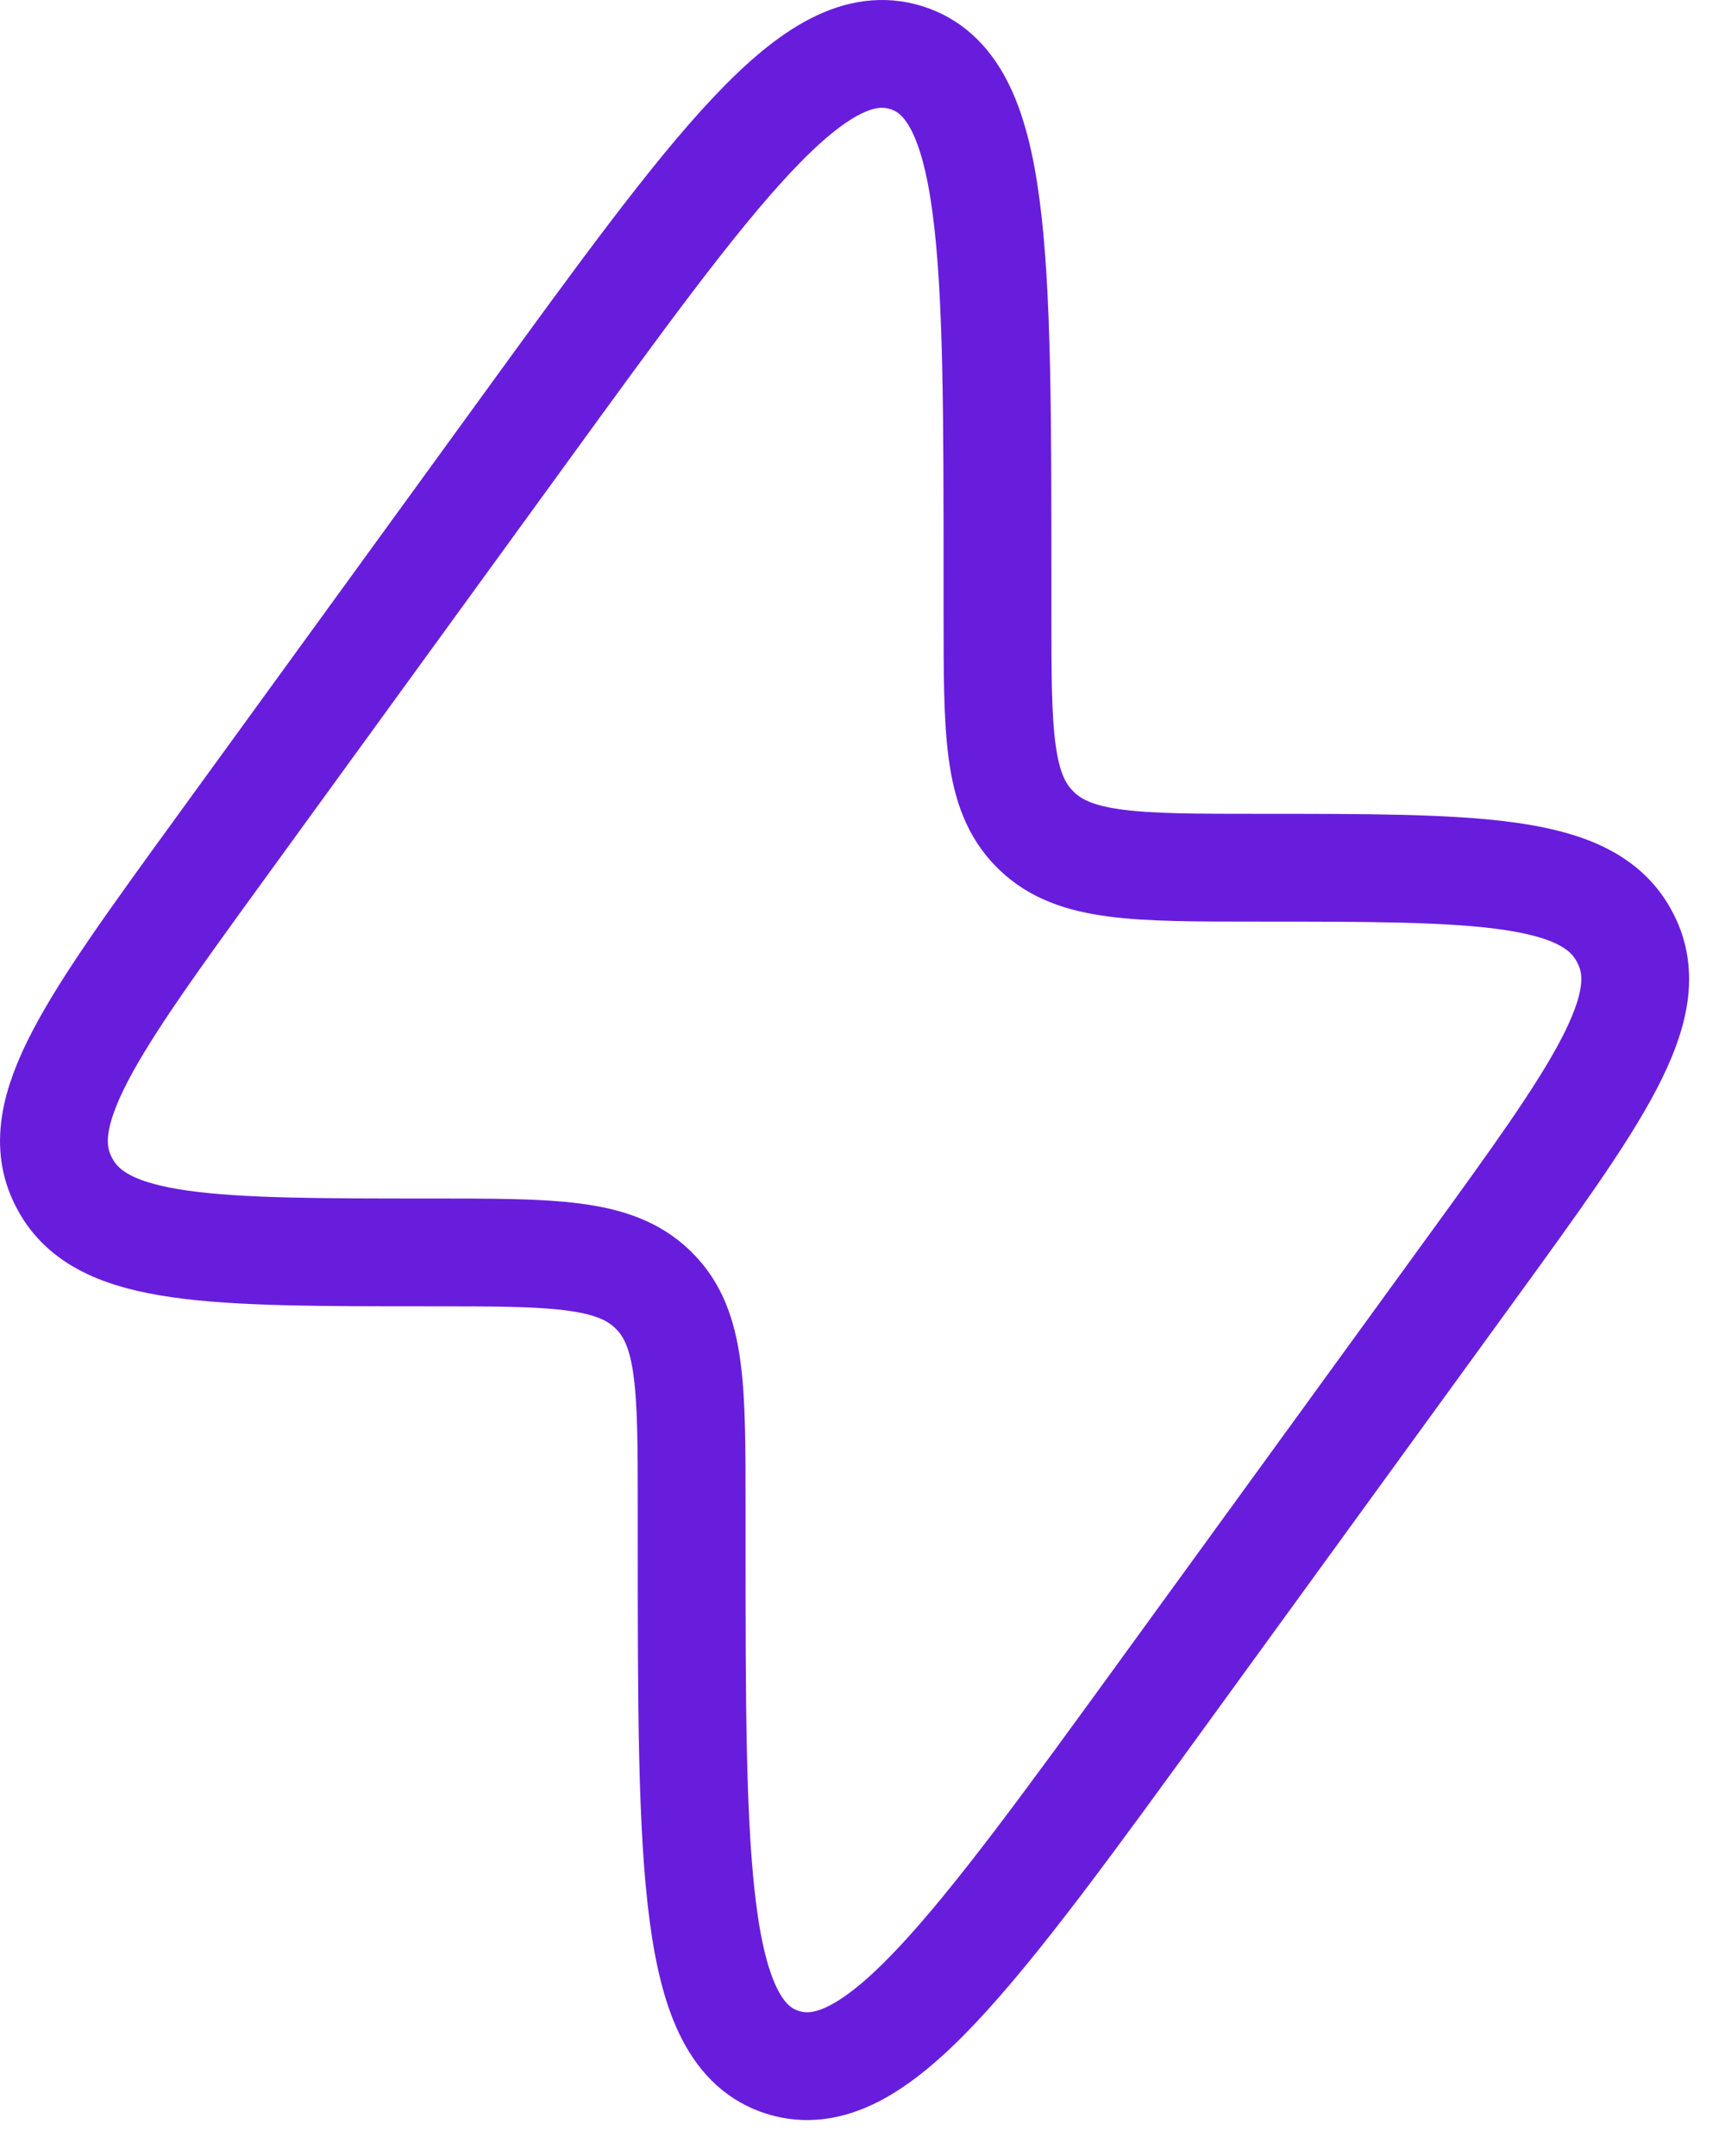
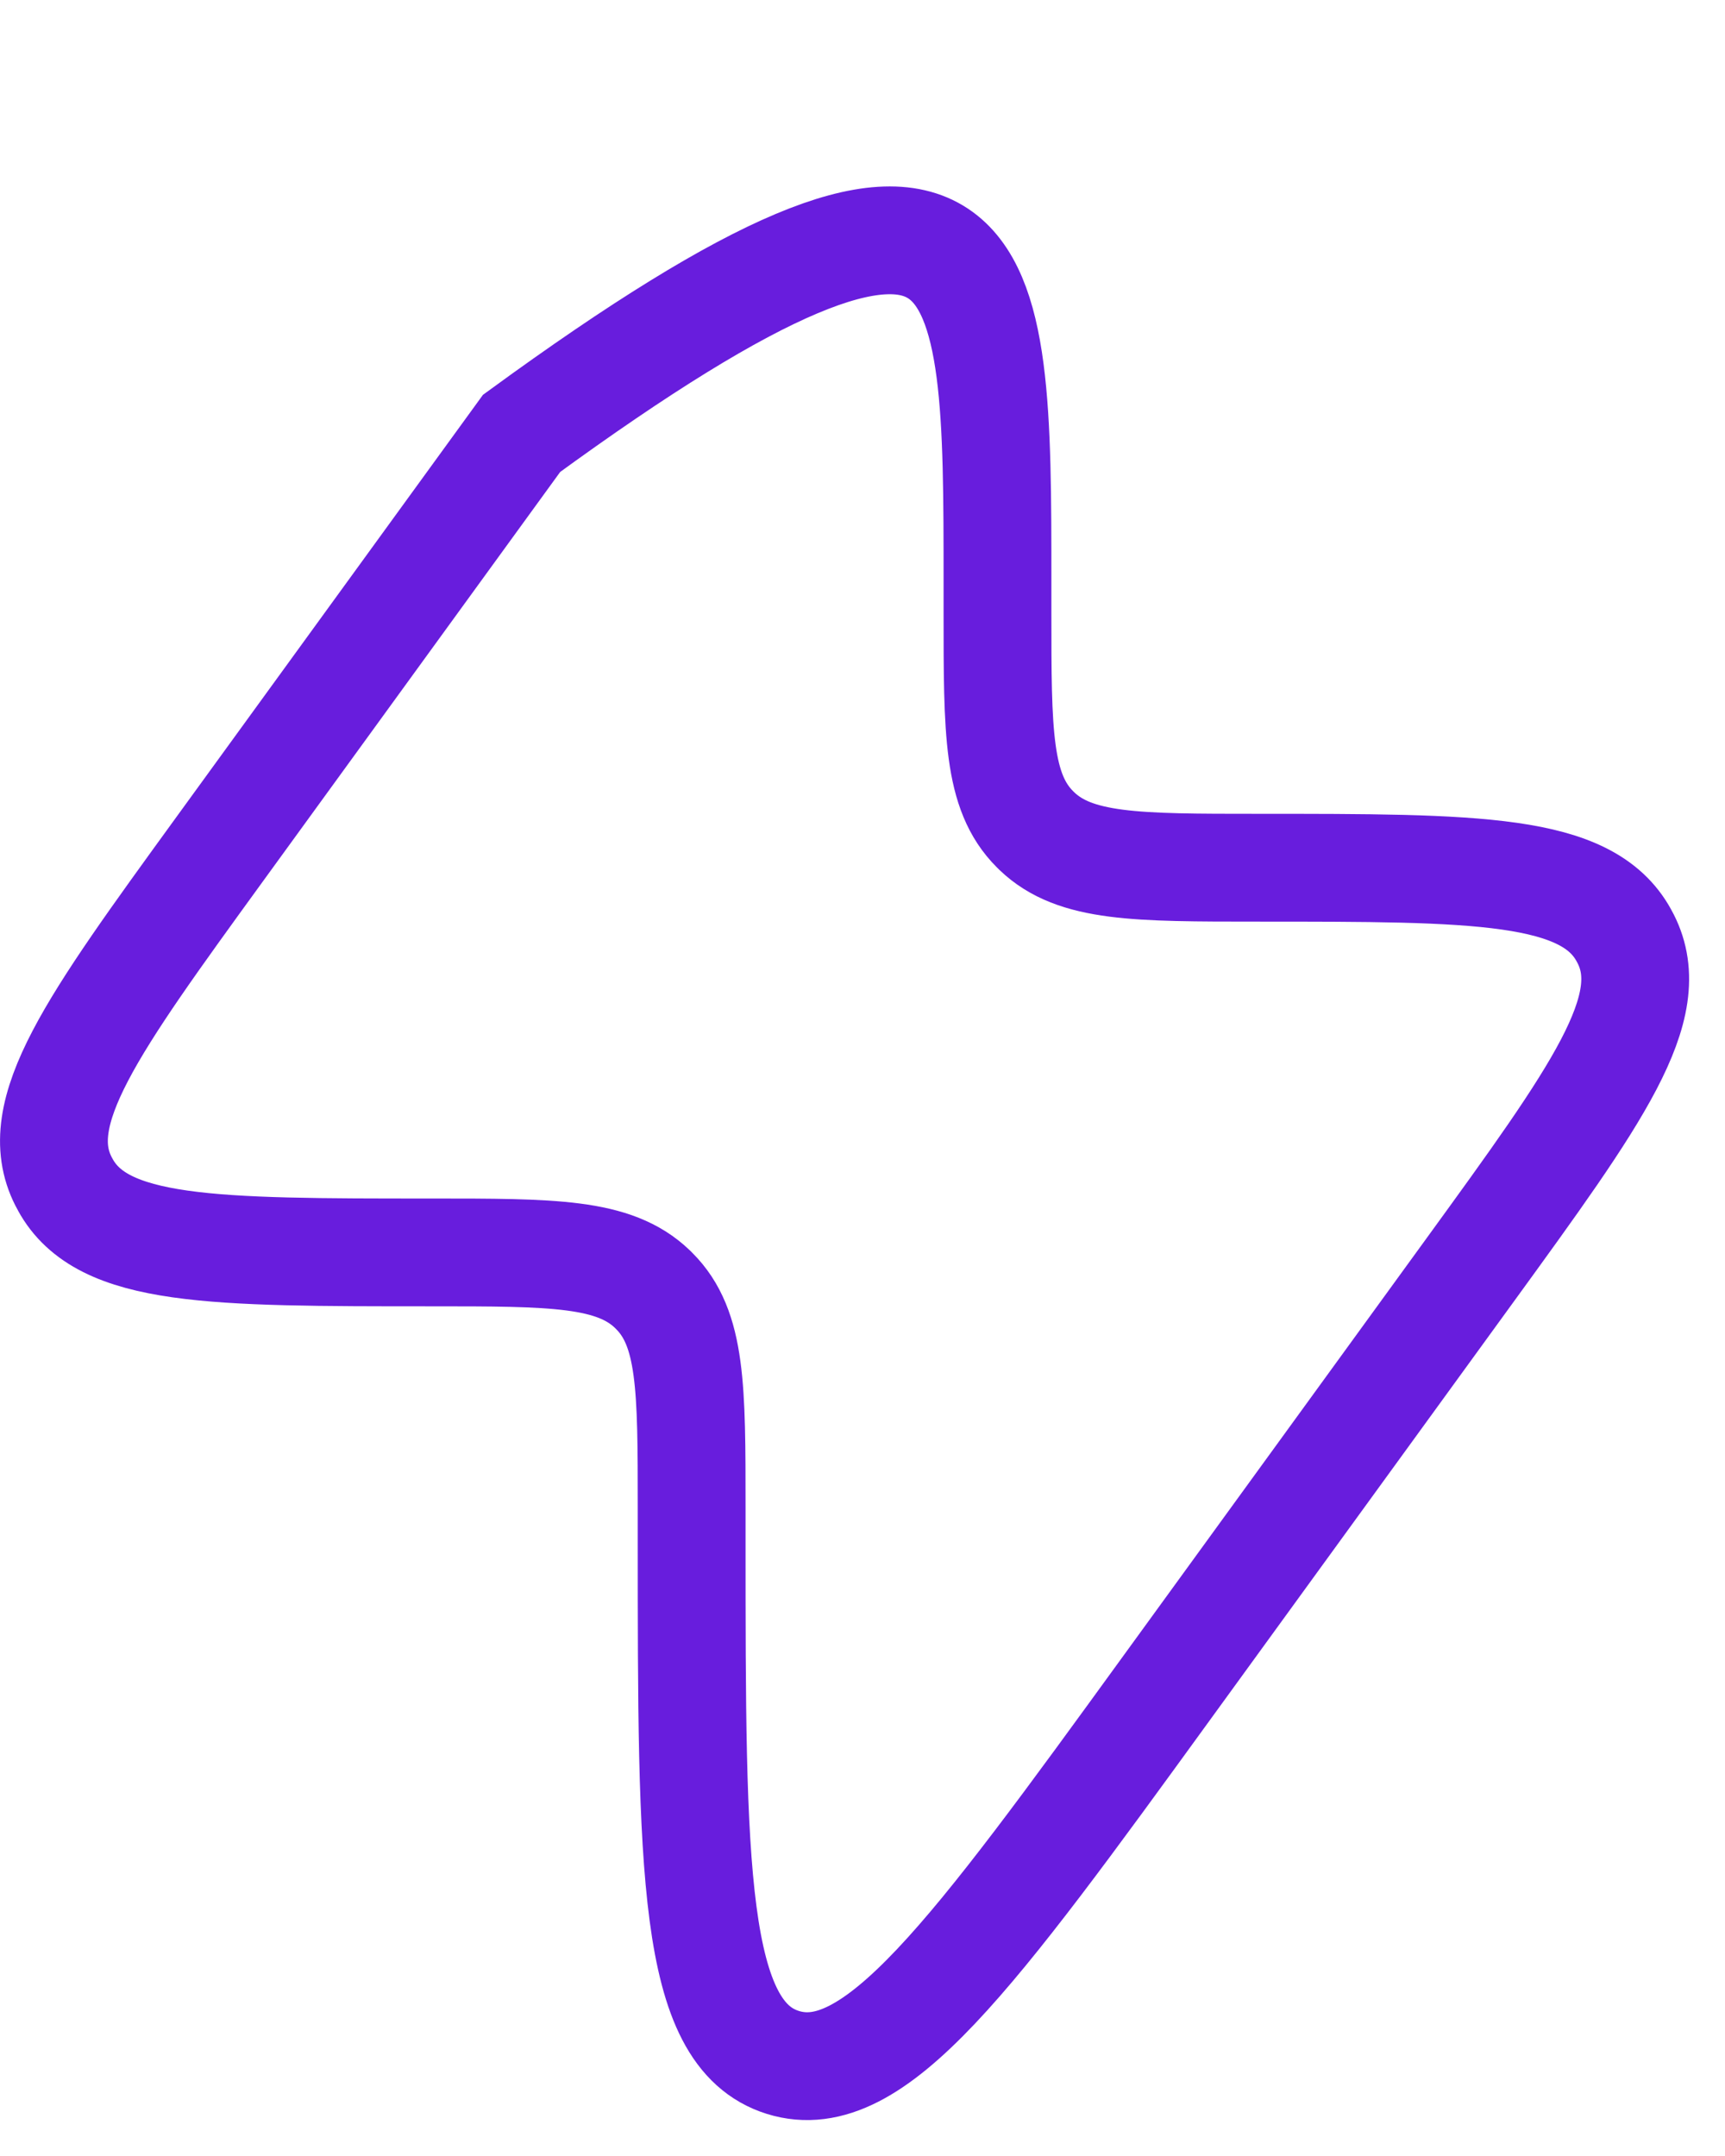
<svg xmlns="http://www.w3.org/2000/svg" width="24" height="30" viewBox="0 0 24 30" fill="none">
-   <path d="M3.046 11.83L7.257 6.03C9.978 2.281 11.339 0.406 12.609 0.802C13.878 1.198 13.878 3.498 13.878 8.096V8.53C13.878 10.188 13.878 11.018 14.399 11.538L14.426 11.565C14.958 12.074 15.806 12.074 17.501 12.074C20.552 12.074 22.078 12.074 22.593 13.016C22.602 13.032 22.61 13.047 22.618 13.063C23.105 14.02 22.221 15.237 20.455 17.67L16.244 23.47C13.523 27.22 12.162 29.094 10.892 28.698C9.623 28.302 9.623 26.003 9.623 21.404L9.623 20.971C9.623 19.312 9.623 18.483 9.102 17.963L9.075 17.936C8.543 17.427 7.695 17.427 6 17.427C2.949 17.427 1.423 17.427 0.908 16.484C0.899 16.469 0.891 16.453 0.883 16.437C0.396 15.48 1.28 14.264 3.046 11.83Z" stroke="#681DDD" stroke-width="1.5" />
+   <path d="M3.046 11.83L7.257 6.03C13.878 1.198 13.878 3.498 13.878 8.096V8.53C13.878 10.188 13.878 11.018 14.399 11.538L14.426 11.565C14.958 12.074 15.806 12.074 17.501 12.074C20.552 12.074 22.078 12.074 22.593 13.016C22.602 13.032 22.61 13.047 22.618 13.063C23.105 14.02 22.221 15.237 20.455 17.67L16.244 23.47C13.523 27.22 12.162 29.094 10.892 28.698C9.623 28.302 9.623 26.003 9.623 21.404L9.623 20.971C9.623 19.312 9.623 18.483 9.102 17.963L9.075 17.936C8.543 17.427 7.695 17.427 6 17.427C2.949 17.427 1.423 17.427 0.908 16.484C0.899 16.469 0.891 16.453 0.883 16.437C0.396 15.48 1.28 14.264 3.046 11.83Z" stroke="#681DDD" stroke-width="1.5" />
</svg>